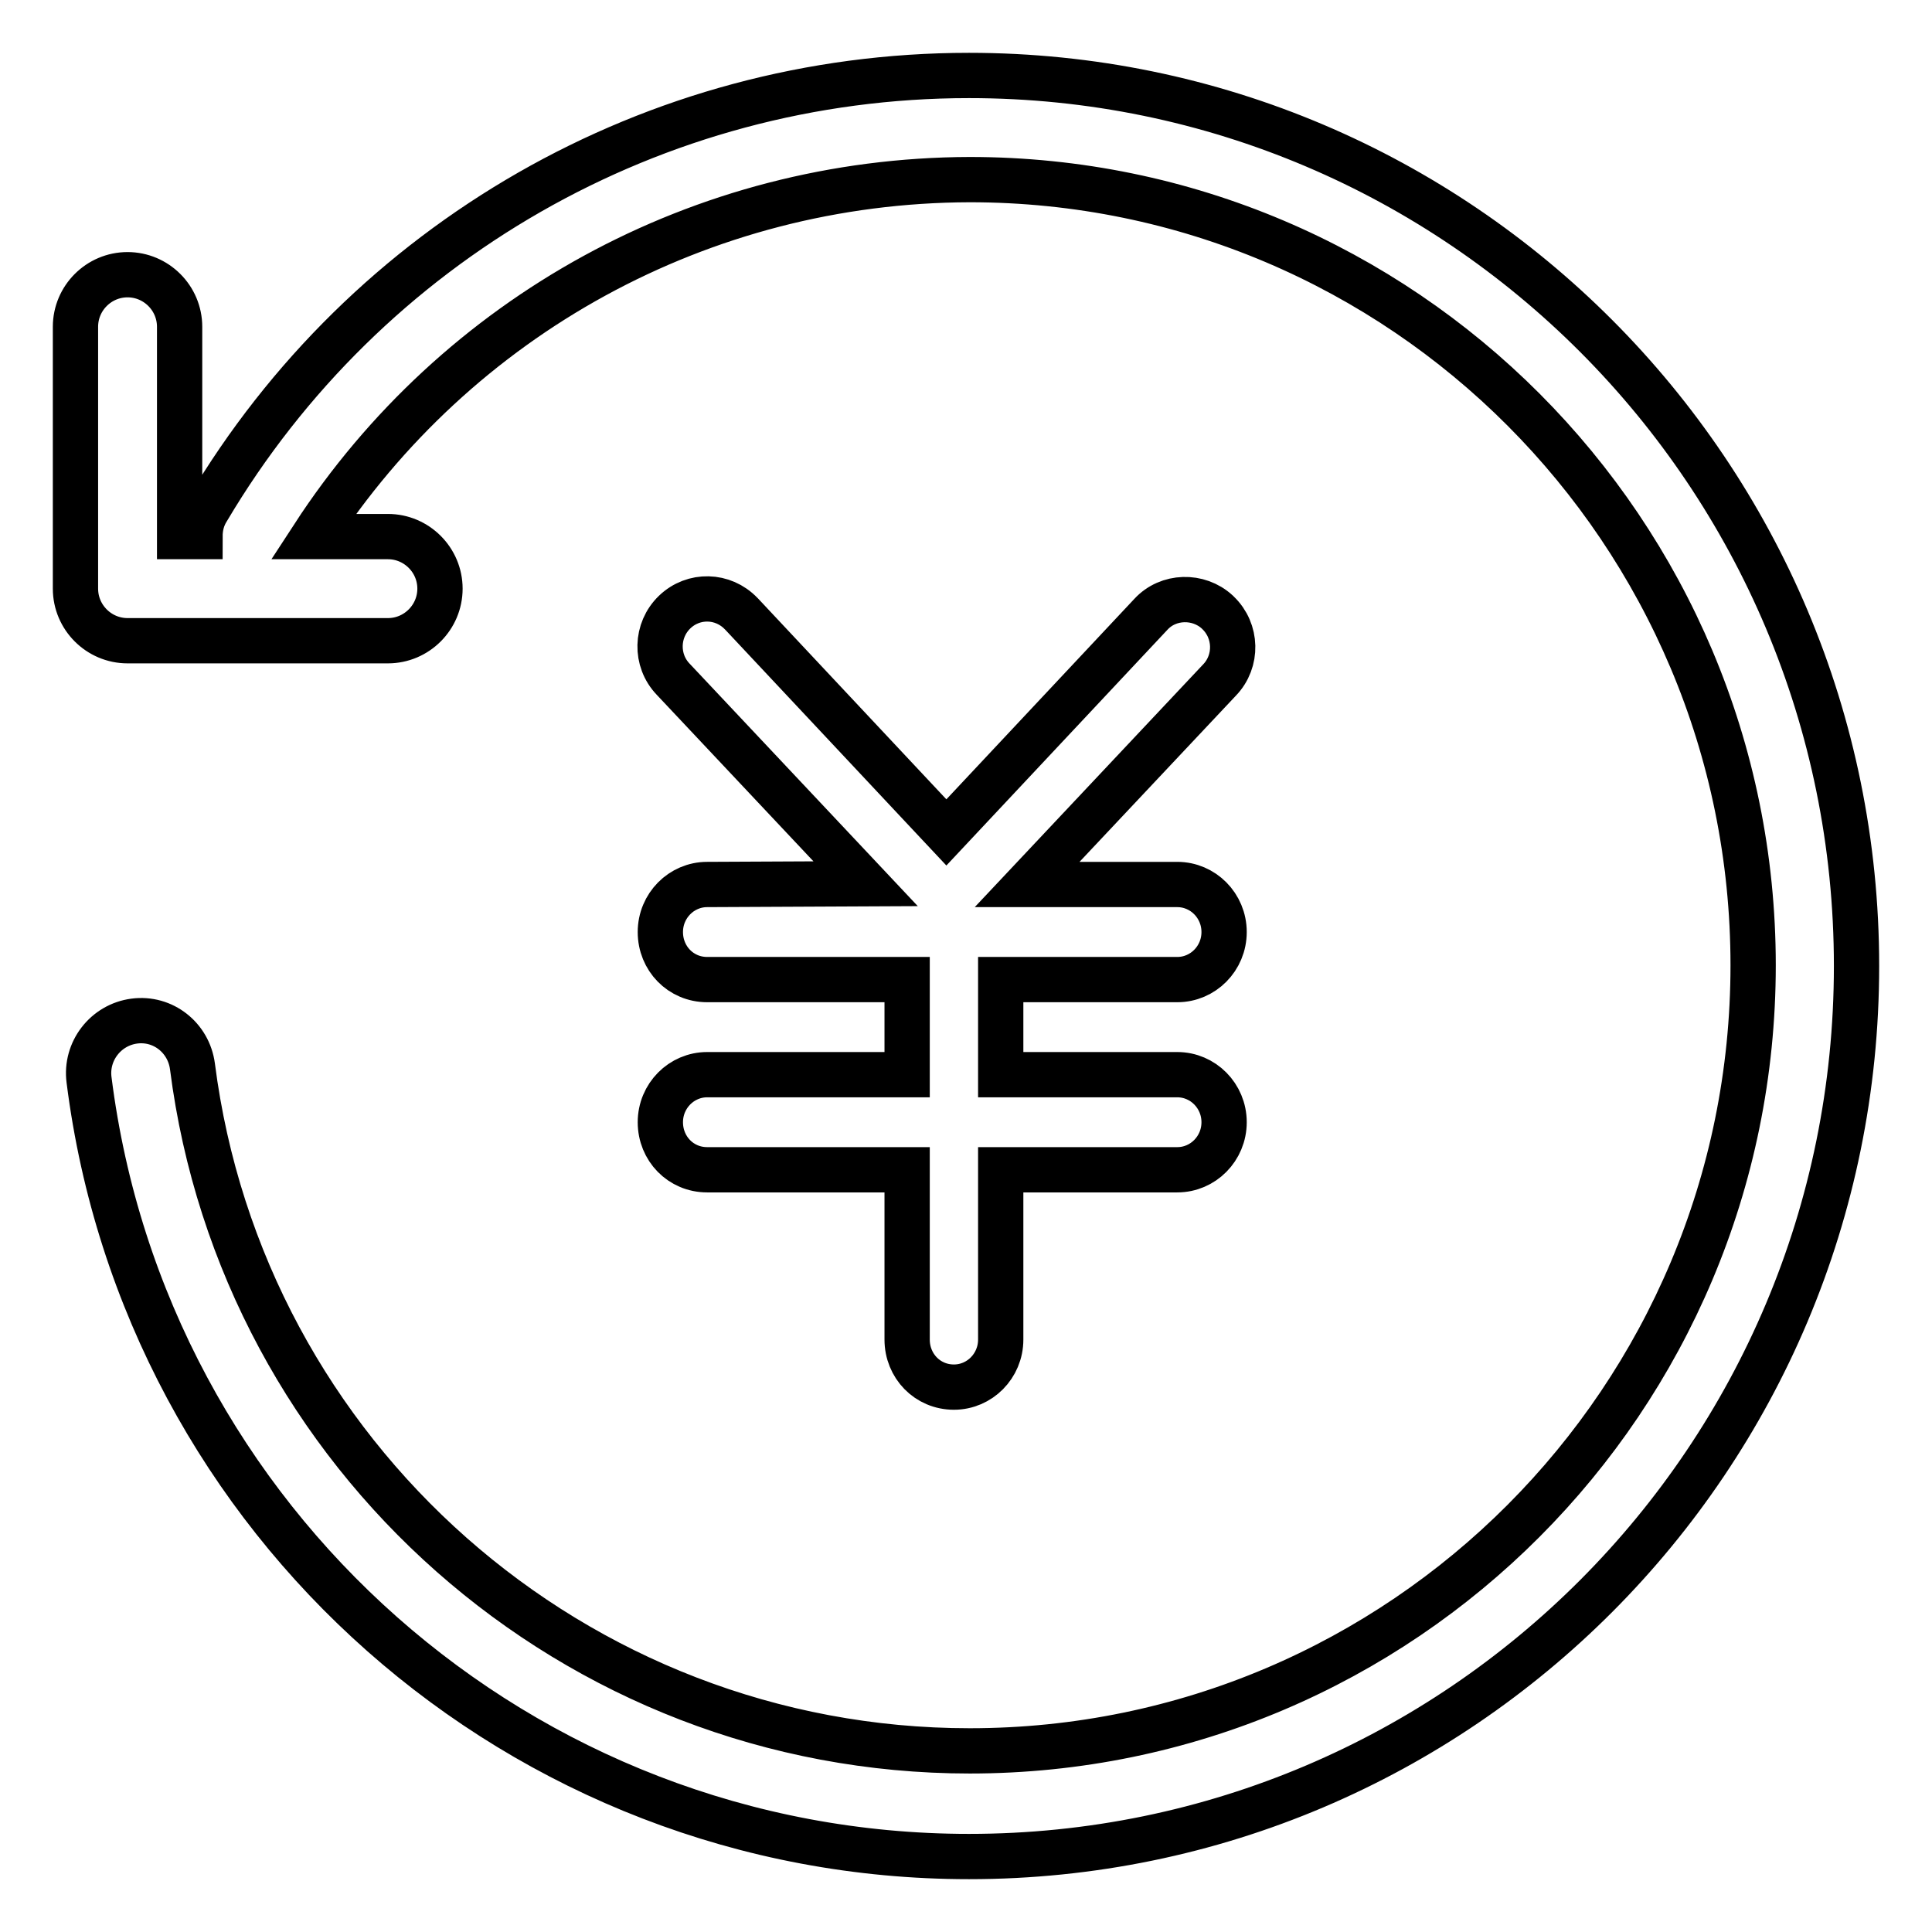
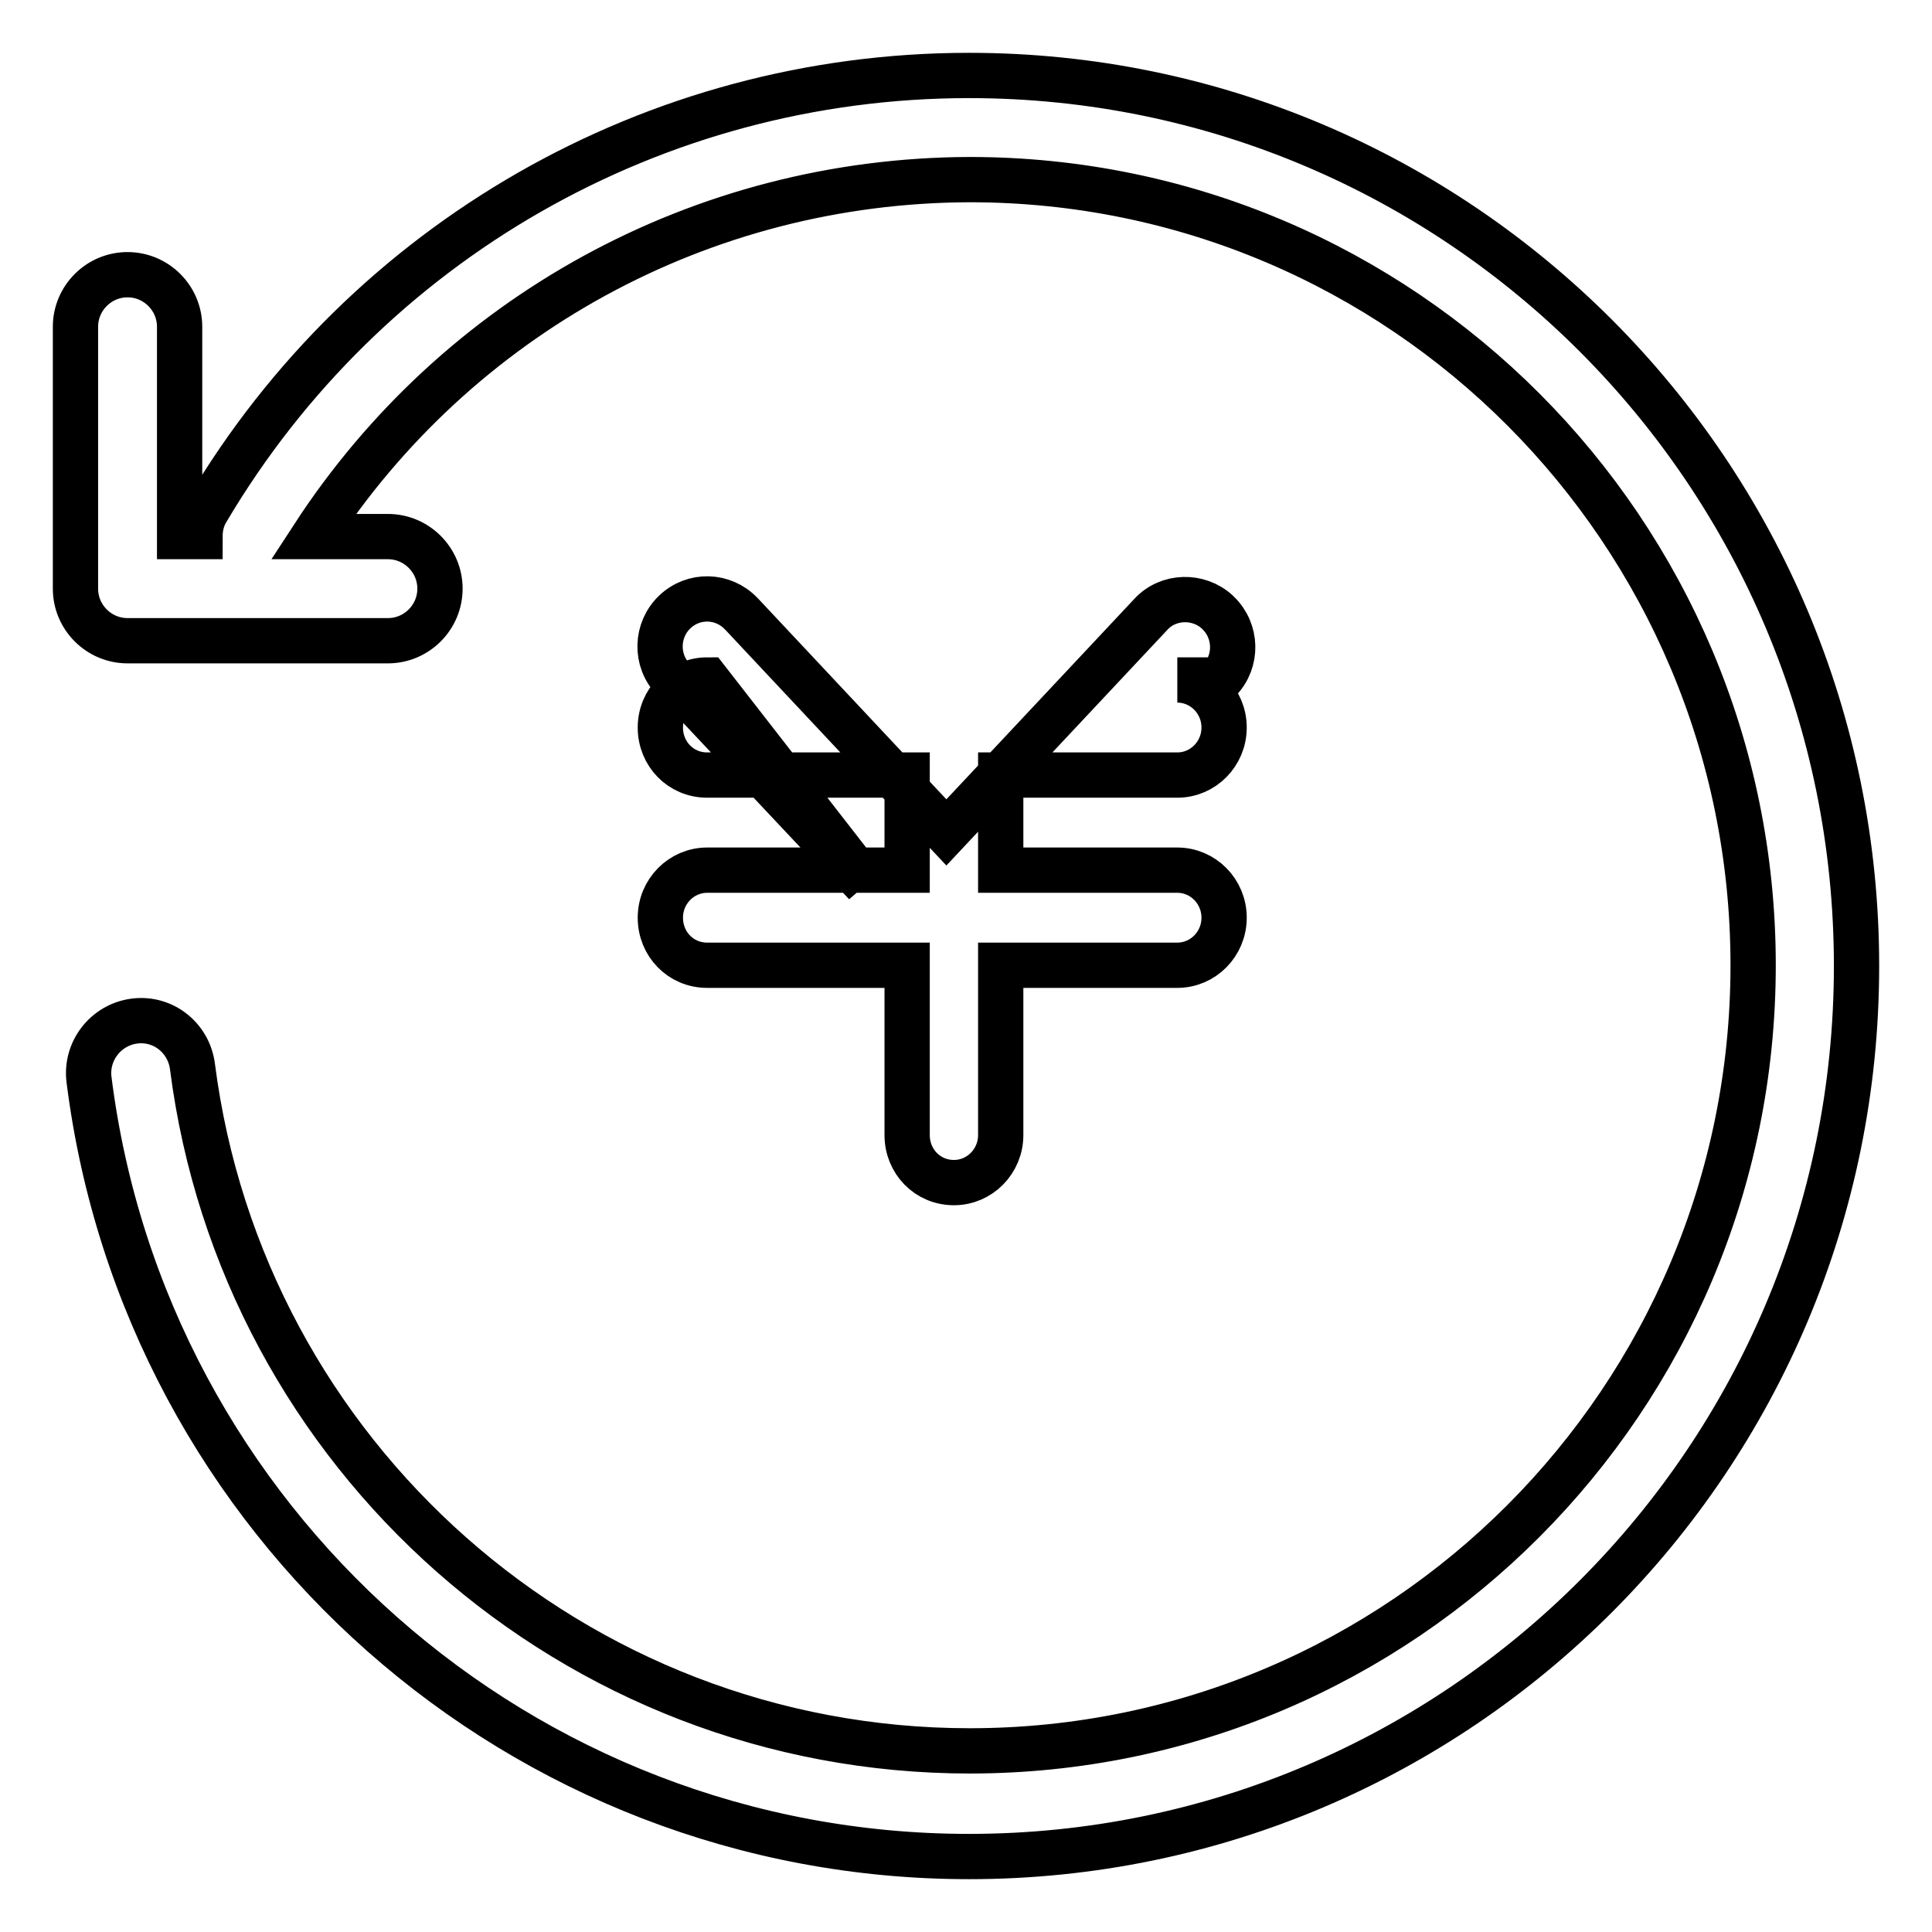
<svg xmlns="http://www.w3.org/2000/svg" version="1.1" x="0px" y="0px" viewBox="0 0 256 256" enable-background="new 0 0 256 256" xml:space="preserve">
  <g>
-     <path stroke-width="6" fill-opacity="0" stroke="#000000" d="M41.5,71.1h9.9c3.8,0,6.9,3.1,6.9,6.9c0,3.8-3.1,6.9-6.9,6.9H16.9c-3.8,0-6.9-3.1-6.9-6.9c0,0,0,0,0,0V43.3 c0-3.8,3.1-6.9,6.9-6.9c3.8,0,6.9,3.1,6.9,6.9v27.8h2.7c0-1.3,0.3-2.5,1-3.6C48.5,32.1,86.6,10,128.4,10C193.3,10,246,62.8,246,128 s-52.7,118-117.6,118c-59.3,0-109.2-44.3-116.6-102.9c-0.5-3.8,2.2-7.3,6-7.8c3.8-0.5,7.2,2.2,7.7,6c0,0,0,0,0,0 c6.6,51.6,50.6,90.7,103,90.7c57.3,0,103.8-46.6,103.8-104.1c0-57.5-46.5-104.1-103.8-104.1C92.9,23.9,60.5,41.9,41.5,71.1z  M114.7,117.1L89.2,90c-2.4-2.5-2.3-6.5,0.2-8.9c2.5-2.4,6.4-2.3,8.8,0.2c0,0,0,0,0.1,0.1l27.1,28.9l27.1-28.9 c2.3-2.5,6.3-2.6,8.8-0.3c0,0,0,0,0.1,0.1c2.5,2.4,2.6,6.4,0.2,8.9l-25.5,27.1H156c3.4,0,6.2,2.8,6.2,6.3c0,3.5-2.8,6.3-6.2,6.3 h-23.4v12.6H156c3.4,0,6.2,2.8,6.2,6.3s-2.8,6.3-6.2,6.3h-23.4v22.5c0,3.5-2.8,6.3-6.2,6.3c-3.5,0-6.2-2.8-6.2-6.3c0,0,0,0,0,0 v-22.5H93.7c-3.5,0-6.2-2.8-6.2-6.3c0,0,0,0,0,0c0-3.5,2.8-6.3,6.2-6.3h26.5v-12.6H93.7c-3.5,0-6.2-2.8-6.2-6.3l0,0 c0-3.5,2.8-6.3,6.2-6.3L114.7,117.1L114.7,117.1z" />
+     <path stroke-width="6" fill-opacity="0" stroke="#000000" d="M41.5,71.1h9.9c3.8,0,6.9,3.1,6.9,6.9c0,3.8-3.1,6.9-6.9,6.9H16.9c-3.8,0-6.9-3.1-6.9-6.9c0,0,0,0,0,0V43.3 c0-3.8,3.1-6.9,6.9-6.9c3.8,0,6.9,3.1,6.9,6.9v27.8h2.7c0-1.3,0.3-2.5,1-3.6C48.5,32.1,86.6,10,128.4,10C193.3,10,246,62.8,246,128 s-52.7,118-117.6,118c-59.3,0-109.2-44.3-116.6-102.9c-0.5-3.8,2.2-7.3,6-7.8c3.8-0.5,7.2,2.2,7.7,6c0,0,0,0,0,0 c6.6,51.6,50.6,90.7,103,90.7c57.3,0,103.8-46.6,103.8-104.1c0-57.5-46.5-104.1-103.8-104.1C92.9,23.9,60.5,41.9,41.5,71.1z  M114.7,117.1L89.2,90c-2.4-2.5-2.3-6.5,0.2-8.9c2.5-2.4,6.4-2.3,8.8,0.2c0,0,0,0,0.1,0.1l27.1,28.9l27.1-28.9 c2.3-2.5,6.3-2.6,8.8-0.3c0,0,0,0,0.1,0.1c2.5,2.4,2.6,6.4,0.2,8.9H156c3.4,0,6.2,2.8,6.2,6.3c0,3.5-2.8,6.3-6.2,6.3 h-23.4v12.6H156c3.4,0,6.2,2.8,6.2,6.3s-2.8,6.3-6.2,6.3h-23.4v22.5c0,3.5-2.8,6.3-6.2,6.3c-3.5,0-6.2-2.8-6.2-6.3c0,0,0,0,0,0 v-22.5H93.7c-3.5,0-6.2-2.8-6.2-6.3c0,0,0,0,0,0c0-3.5,2.8-6.3,6.2-6.3h26.5v-12.6H93.7c-3.5,0-6.2-2.8-6.2-6.3l0,0 c0-3.5,2.8-6.3,6.2-6.3L114.7,117.1L114.7,117.1z" />
  </g>
</svg>